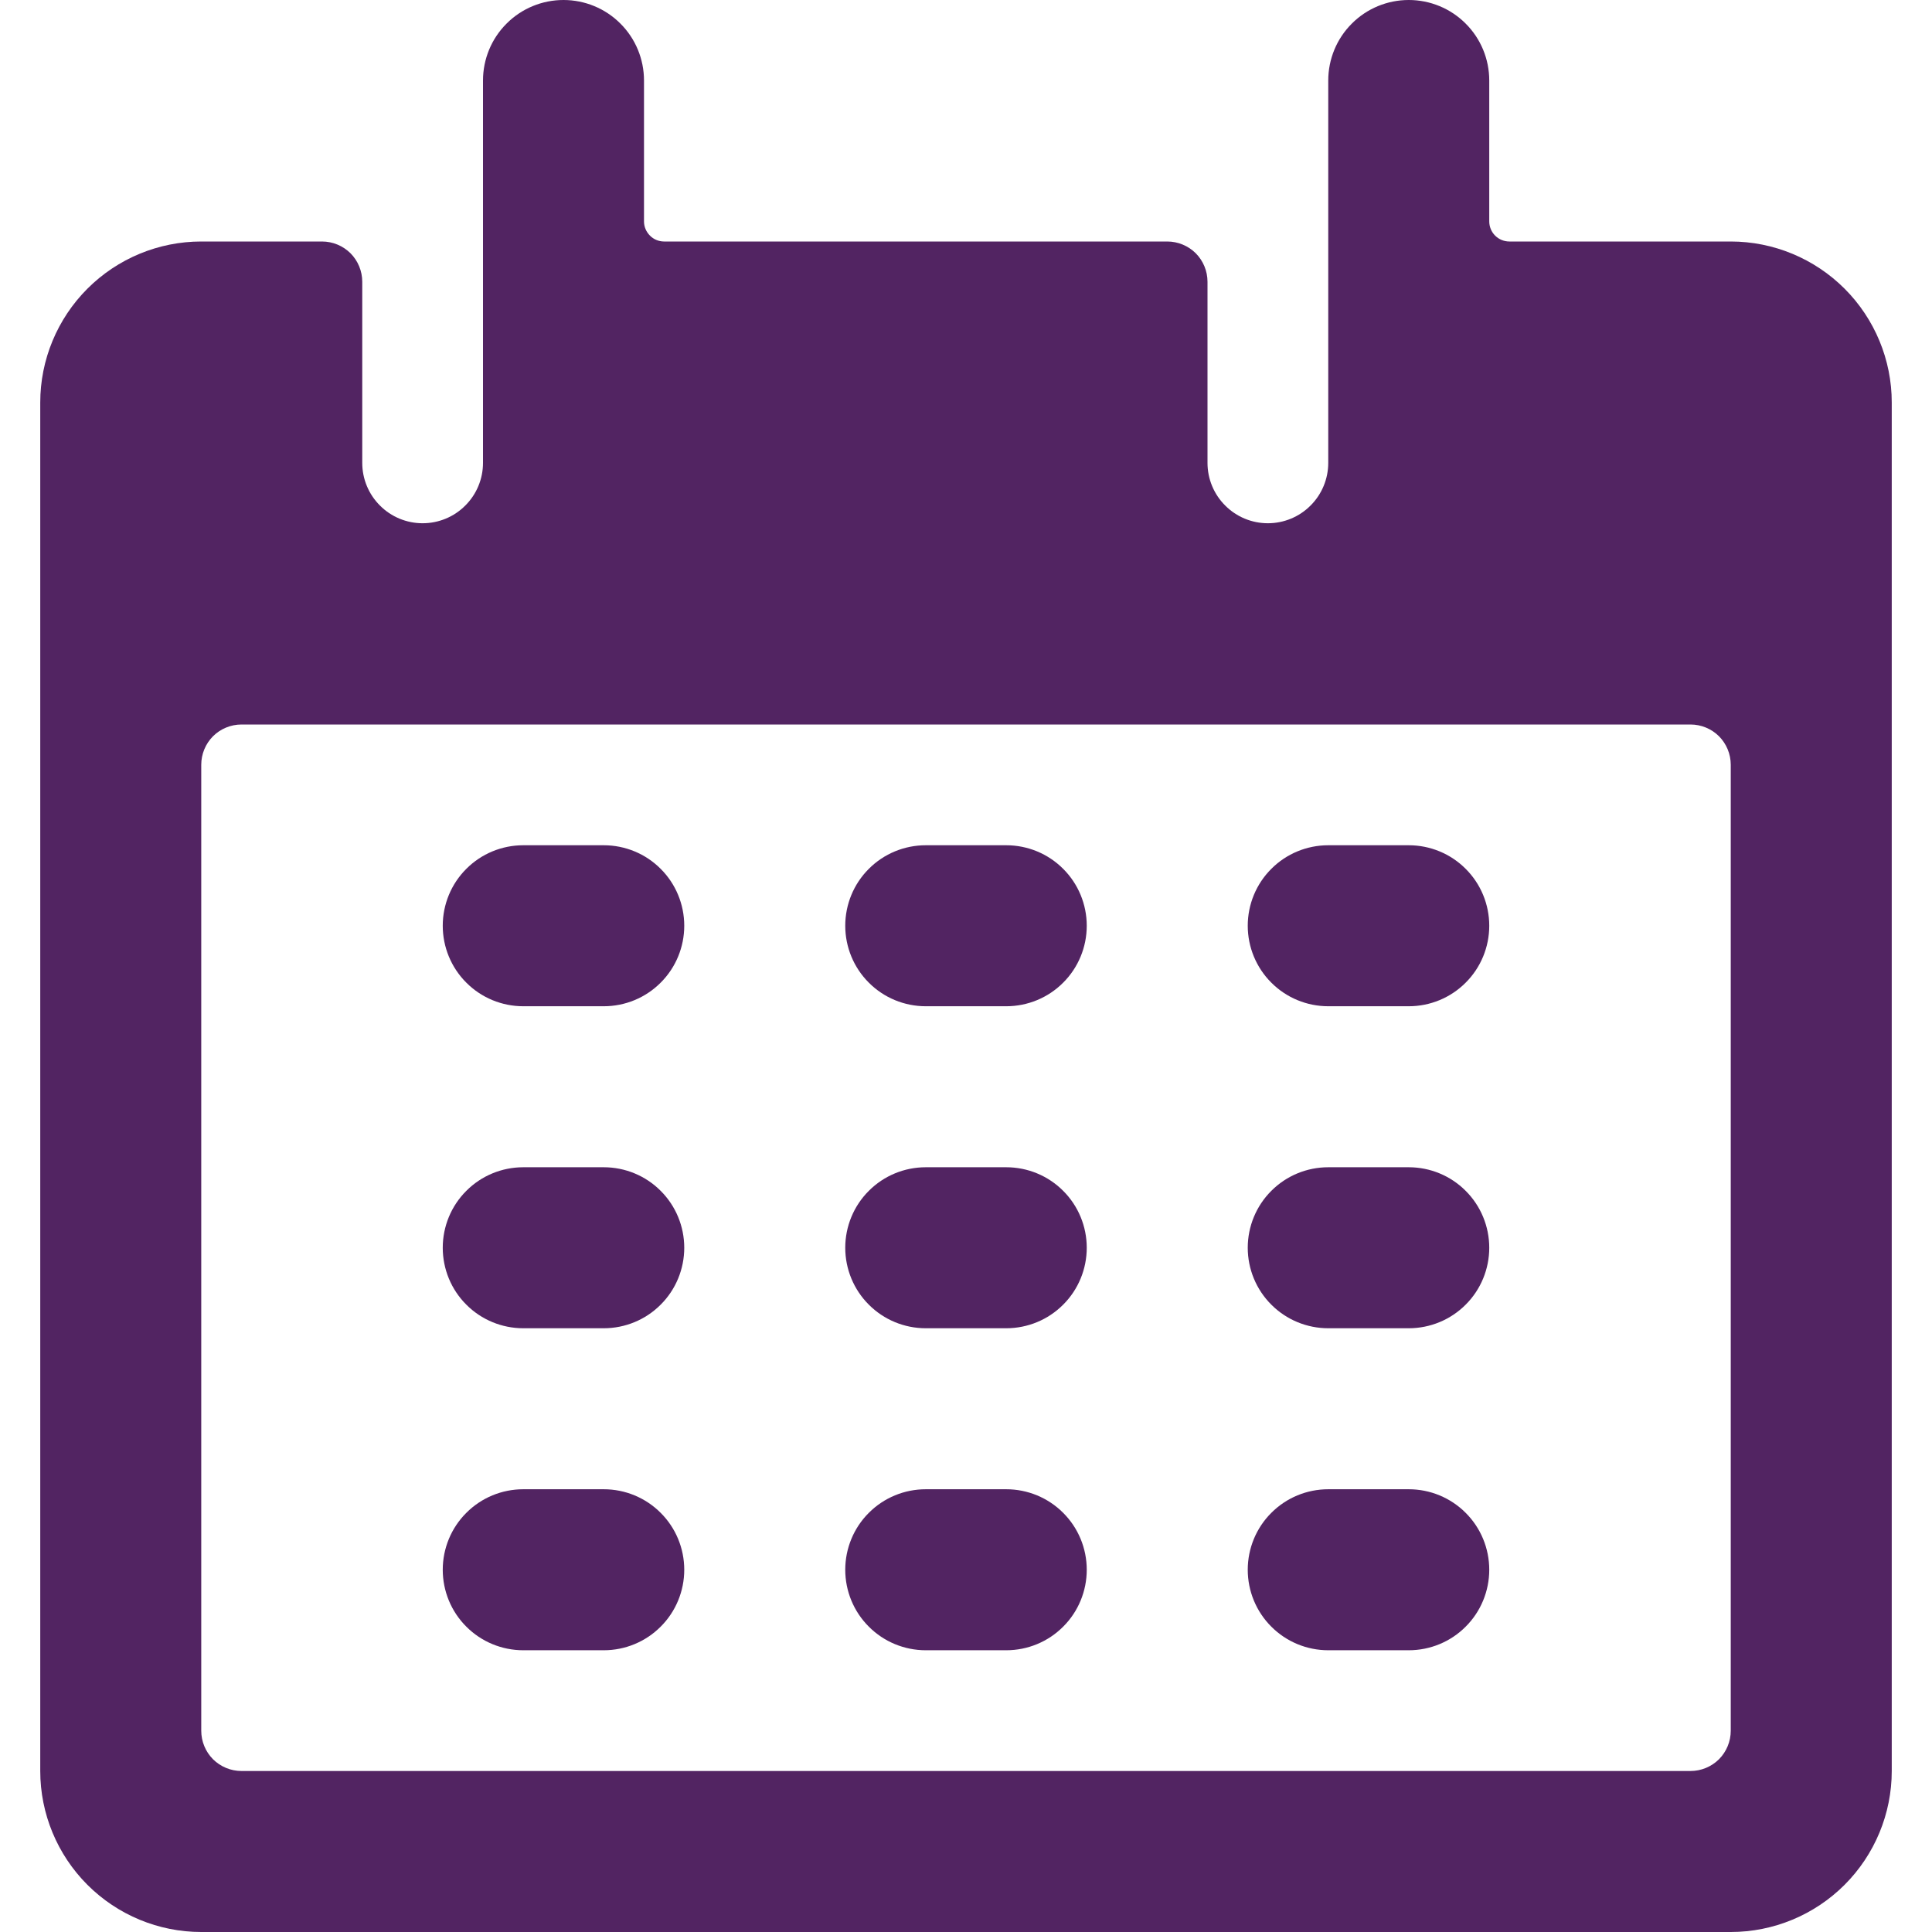
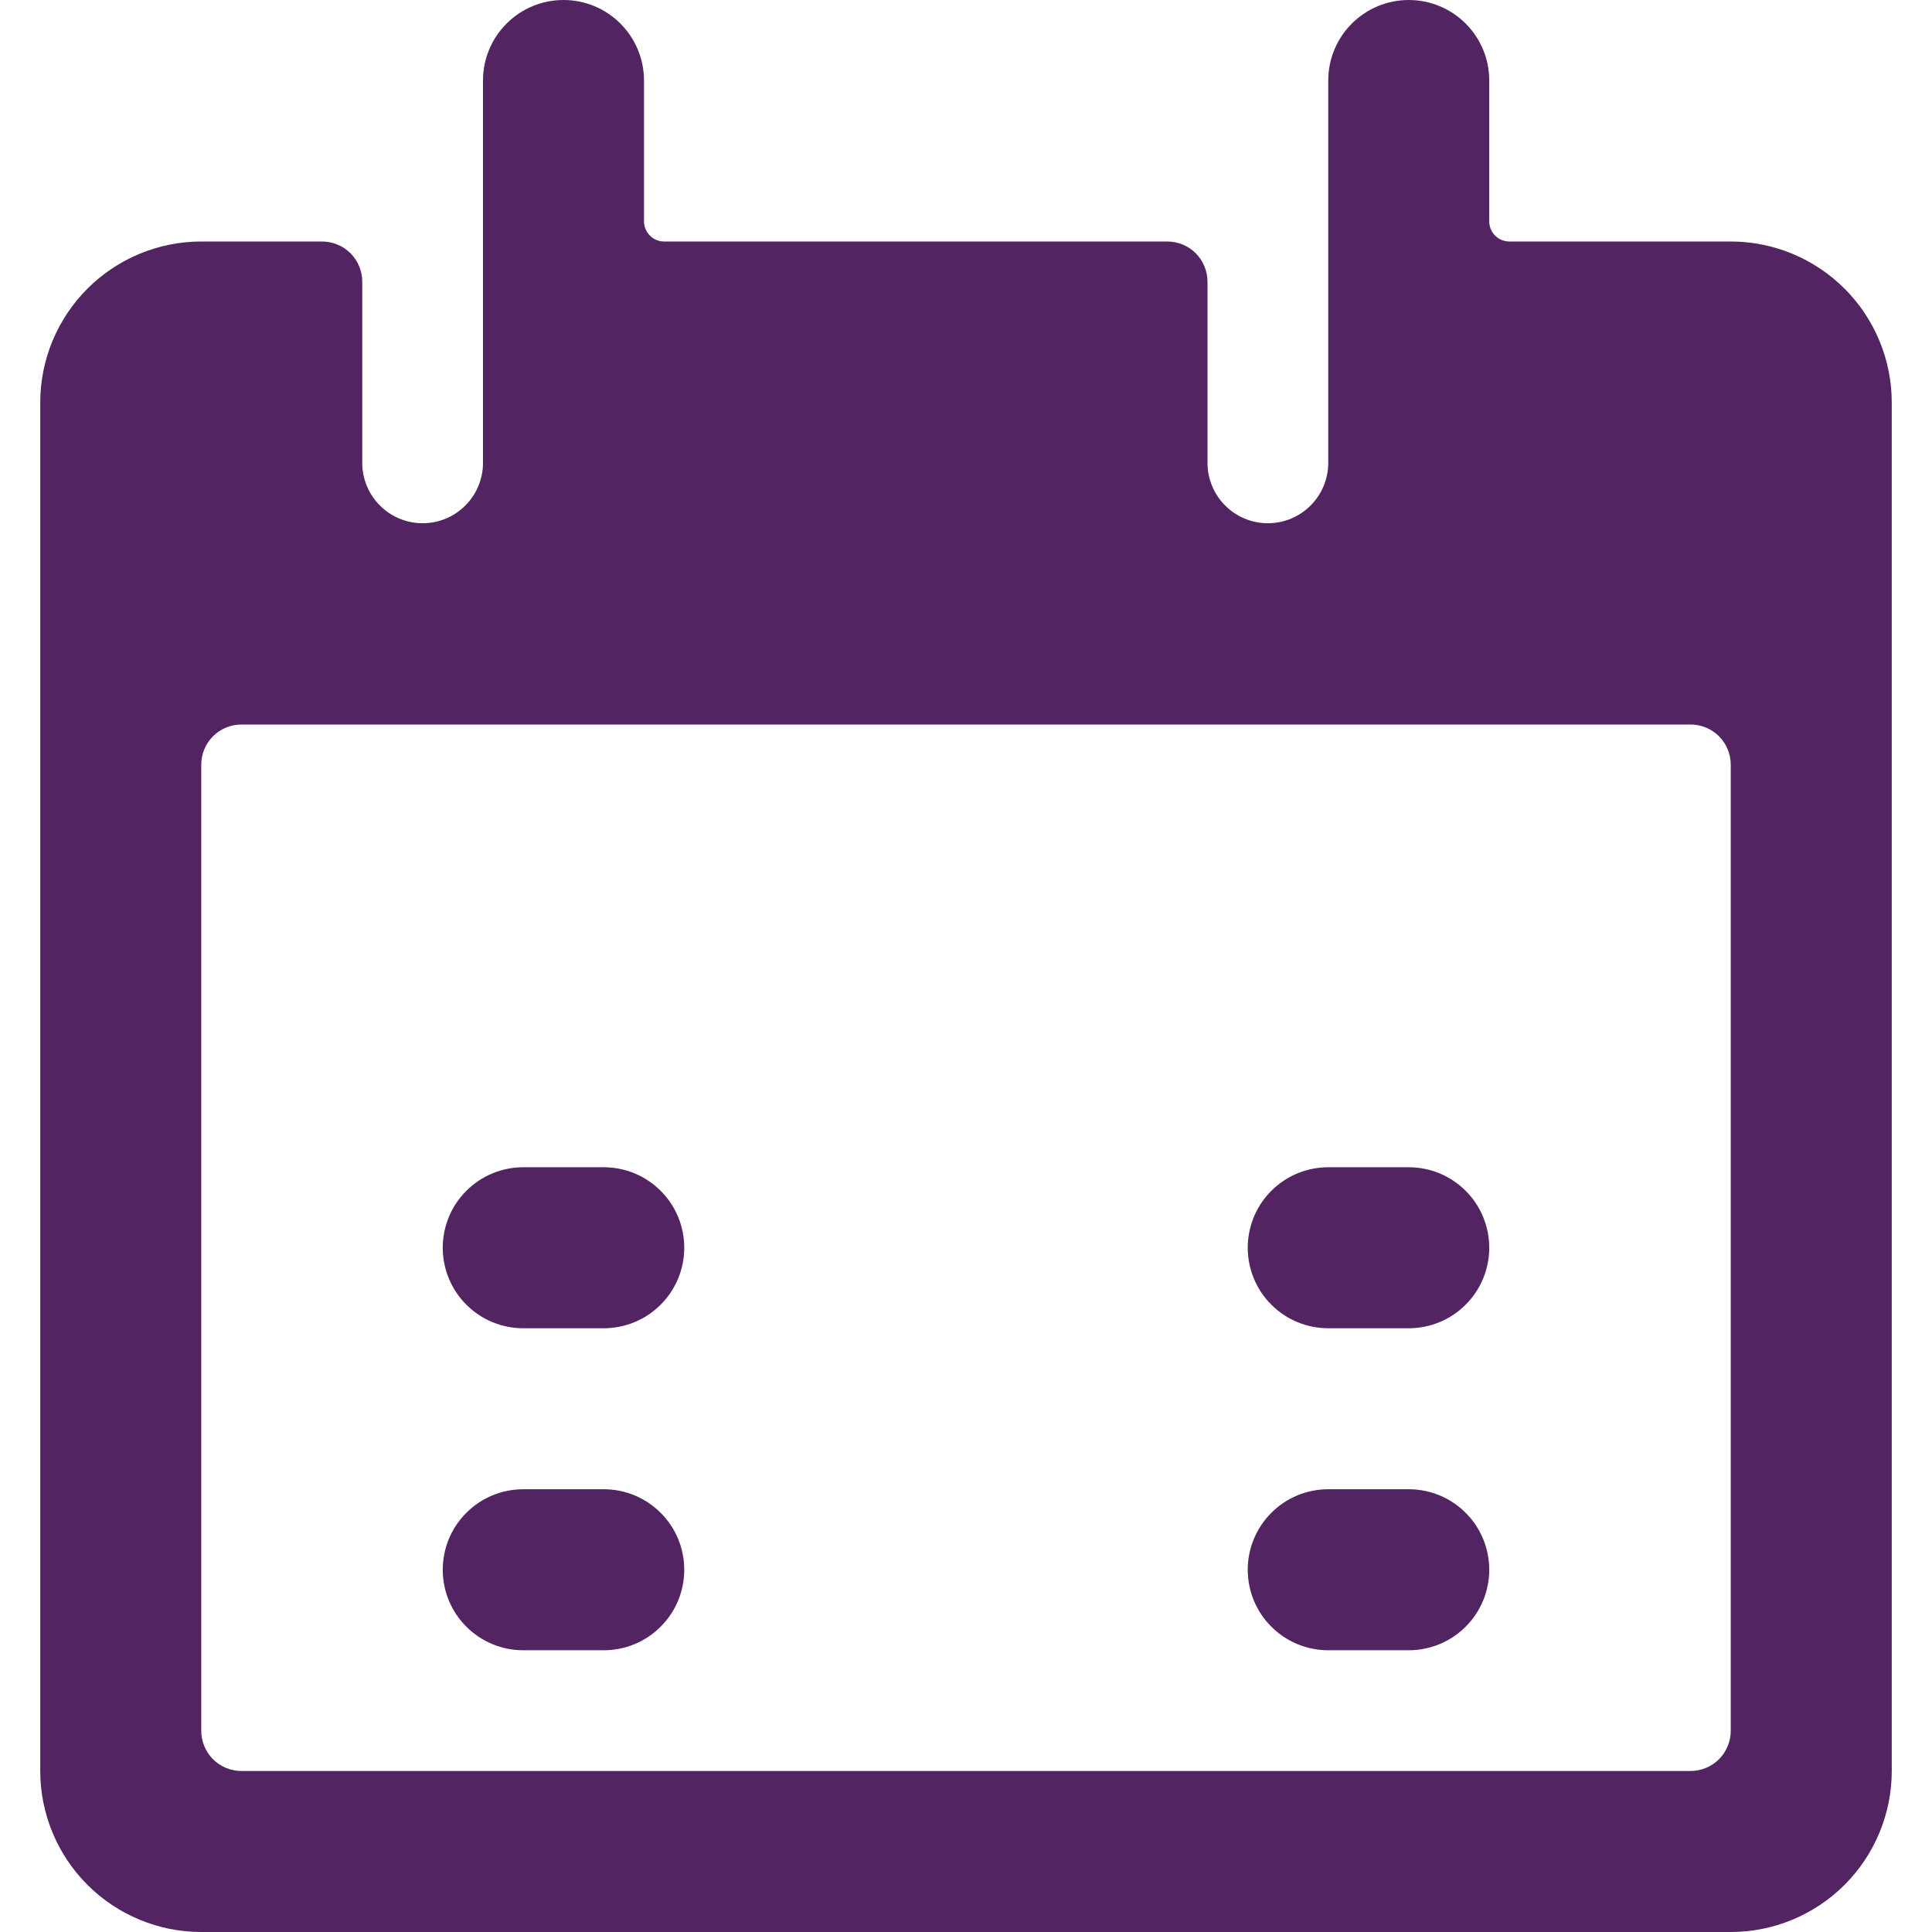
<svg xmlns="http://www.w3.org/2000/svg" width="24" height="24" viewBox="0 0 24 24" fill="none">
-   <path d="M7.5 10.5H6.5C6.235 10.5 5.98 10.605 5.793 10.793C5.605 10.98 5.5 11.235 5.5 11.5C5.5 11.765 5.605 12.02 5.793 12.207C5.98 12.395 6.235 12.5 6.5 12.5H7.5C7.765 12.5 8.02 12.395 8.207 12.207C8.395 12.02 8.5 11.765 8.5 11.5C8.5 11.235 8.395 10.98 8.207 10.793C8.02 10.605 7.765 10.5 7.5 10.5Z" fill="#522462" />
-   <path d="M12.5 10.5H11.5C11.235 10.5 10.98 10.605 10.793 10.793C10.605 10.98 10.5 11.235 10.5 11.5C10.5 11.765 10.605 12.02 10.793 12.207C10.98 12.395 11.235 12.5 11.5 12.5H12.5C12.765 12.5 13.02 12.395 13.207 12.207C13.395 12.02 13.5 11.765 13.5 11.5C13.5 11.235 13.395 10.98 13.207 10.793C13.02 10.605 12.765 10.5 12.5 10.5Z" fill="#522462" />
-   <path d="M17.5 10.5H16.5C16.235 10.5 15.98 10.605 15.793 10.793C15.605 10.98 15.5 11.235 15.5 11.5C15.5 11.765 15.605 12.02 15.793 12.207C15.98 12.395 16.235 12.5 16.5 12.5H17.5C17.765 12.5 18.02 12.395 18.207 12.207C18.395 12.02 18.5 11.765 18.5 11.5C18.5 11.235 18.395 10.98 18.207 10.793C18.02 10.605 17.765 10.5 17.5 10.5Z" fill="#522462" />
  <path d="M7.5 14.5H6.5C6.235 14.5 5.98 14.605 5.793 14.793C5.605 14.98 5.5 15.235 5.5 15.5C5.5 15.765 5.605 16.02 5.793 16.207C5.98 16.395 6.235 16.5 6.5 16.5H7.5C7.765 16.5 8.02 16.395 8.207 16.207C8.395 16.02 8.5 15.765 8.5 15.5C8.5 15.235 8.395 14.98 8.207 14.793C8.02 14.605 7.765 14.5 7.5 14.5Z" fill="#522462" />
-   <path d="M12.5 14.5H11.5C11.235 14.5 10.98 14.605 10.793 14.793C10.605 14.98 10.5 15.235 10.5 15.5C10.5 15.765 10.605 16.02 10.793 16.207C10.98 16.395 11.235 16.5 11.5 16.5H12.5C12.765 16.5 13.02 16.395 13.207 16.207C13.395 16.02 13.5 15.765 13.5 15.5C13.5 15.235 13.395 14.98 13.207 14.793C13.02 14.605 12.765 14.5 12.5 14.5Z" fill="#522462" />
  <path d="M17.5 14.5H16.5C16.235 14.5 15.98 14.605 15.793 14.793C15.605 14.98 15.5 15.235 15.5 15.5C15.5 15.765 15.605 16.02 15.793 16.207C15.98 16.395 16.235 16.5 16.5 16.5H17.5C17.765 16.5 18.02 16.395 18.207 16.207C18.395 16.02 18.5 15.765 18.5 15.5C18.5 15.235 18.395 14.98 18.207 14.793C18.02 14.605 17.765 14.5 17.5 14.5Z" fill="#522462" />
  <path d="M7.5 18.5H6.5C6.235 18.5 5.98 18.605 5.793 18.793C5.605 18.98 5.5 19.235 5.5 19.5C5.5 19.765 5.605 20.02 5.793 20.207C5.98 20.395 6.235 20.5 6.5 20.5H7.5C7.765 20.5 8.02 20.395 8.207 20.207C8.395 20.02 8.5 19.765 8.5 19.5C8.5 19.235 8.395 18.98 8.207 18.793C8.02 18.605 7.765 18.5 7.5 18.5Z" fill="#522462" />
-   <path d="M12.5 18.5H11.5C11.235 18.5 10.98 18.605 10.793 18.793C10.605 18.98 10.5 19.235 10.5 19.5C10.5 19.765 10.605 20.02 10.793 20.207C10.98 20.395 11.235 20.5 11.5 20.5H12.5C12.765 20.5 13.02 20.395 13.207 20.207C13.395 20.02 13.5 19.765 13.5 19.5C13.5 19.235 13.395 18.98 13.207 18.793C13.02 18.605 12.765 18.5 12.5 18.5Z" fill="#522462" />
  <path d="M17.5 18.5H16.5C16.235 18.5 15.98 18.605 15.793 18.793C15.605 18.98 15.5 19.235 15.5 19.5C15.5 19.765 15.605 20.02 15.793 20.207C15.98 20.395 16.235 20.5 16.5 20.5H17.5C17.765 20.5 18.02 20.395 18.207 20.207C18.395 20.02 18.5 19.765 18.5 19.5C18.5 19.235 18.395 18.98 18.207 18.793C18.02 18.605 17.765 18.5 17.5 18.5Z" fill="#522462" />
  <path d="M21.5 3H18.75C18.684 3 18.62 2.974 18.573 2.927C18.526 2.88 18.5 2.816 18.5 2.75V1C18.5 0.735 18.395 0.48 18.207 0.293C18.02 0.105 17.765 0 17.5 0C17.235 0 16.98 0.105 16.793 0.293C16.605 0.48 16.5 0.735 16.5 1V5.75C16.5 5.949 16.421 6.14 16.28 6.28C16.14 6.421 15.949 6.5 15.75 6.5C15.551 6.5 15.36 6.421 15.22 6.28C15.079 6.14 15 5.949 15 5.75V3.5C15 3.367 14.947 3.24 14.854 3.146C14.76 3.053 14.633 3 14.5 3H8.25C8.184 3 8.12 2.974 8.074 2.927C8.027 2.88 8 2.817 8 2.751V1C8 0.735 7.895 0.48 7.707 0.293C7.52 0.105 7.265 0 7 0C6.735 0 6.48 0.105 6.293 0.293C6.105 0.48 6 0.735 6 1V5.75C6 5.949 5.921 6.14 5.78 6.28C5.64 6.421 5.449 6.5 5.25 6.5C5.051 6.5 4.86 6.421 4.72 6.28C4.579 6.14 4.5 5.949 4.5 5.75V3.5C4.5 3.367 4.447 3.24 4.354 3.146C4.26 3.053 4.133 3 4 3H2.5C1.97 3 1.461 3.211 1.086 3.586C0.711 3.961 0.5 4.47 0.5 5V22C0.5 22.53 0.711 23.039 1.086 23.414C1.461 23.789 1.97 24 2.5 24H21.5C22.03 24 22.539 23.789 22.914 23.414C23.289 23.039 23.5 22.53 23.5 22V5C23.5 4.47 23.289 3.961 22.914 3.586C22.539 3.211 22.03 3 21.5 3ZM21.5 21.5C21.5 21.633 21.447 21.76 21.354 21.854C21.26 21.947 21.133 22 21 22H3C2.867 22 2.74 21.947 2.646 21.854C2.553 21.76 2.5 21.633 2.5 21.5V9.5C2.5 9.367 2.553 9.24 2.646 9.146C2.74 9.053 2.867 9 3 9H21C21.133 9 21.26 9.053 21.354 9.146C21.447 9.24 21.5 9.367 21.5 9.5V21.5Z" fill="#522462" />
</svg>